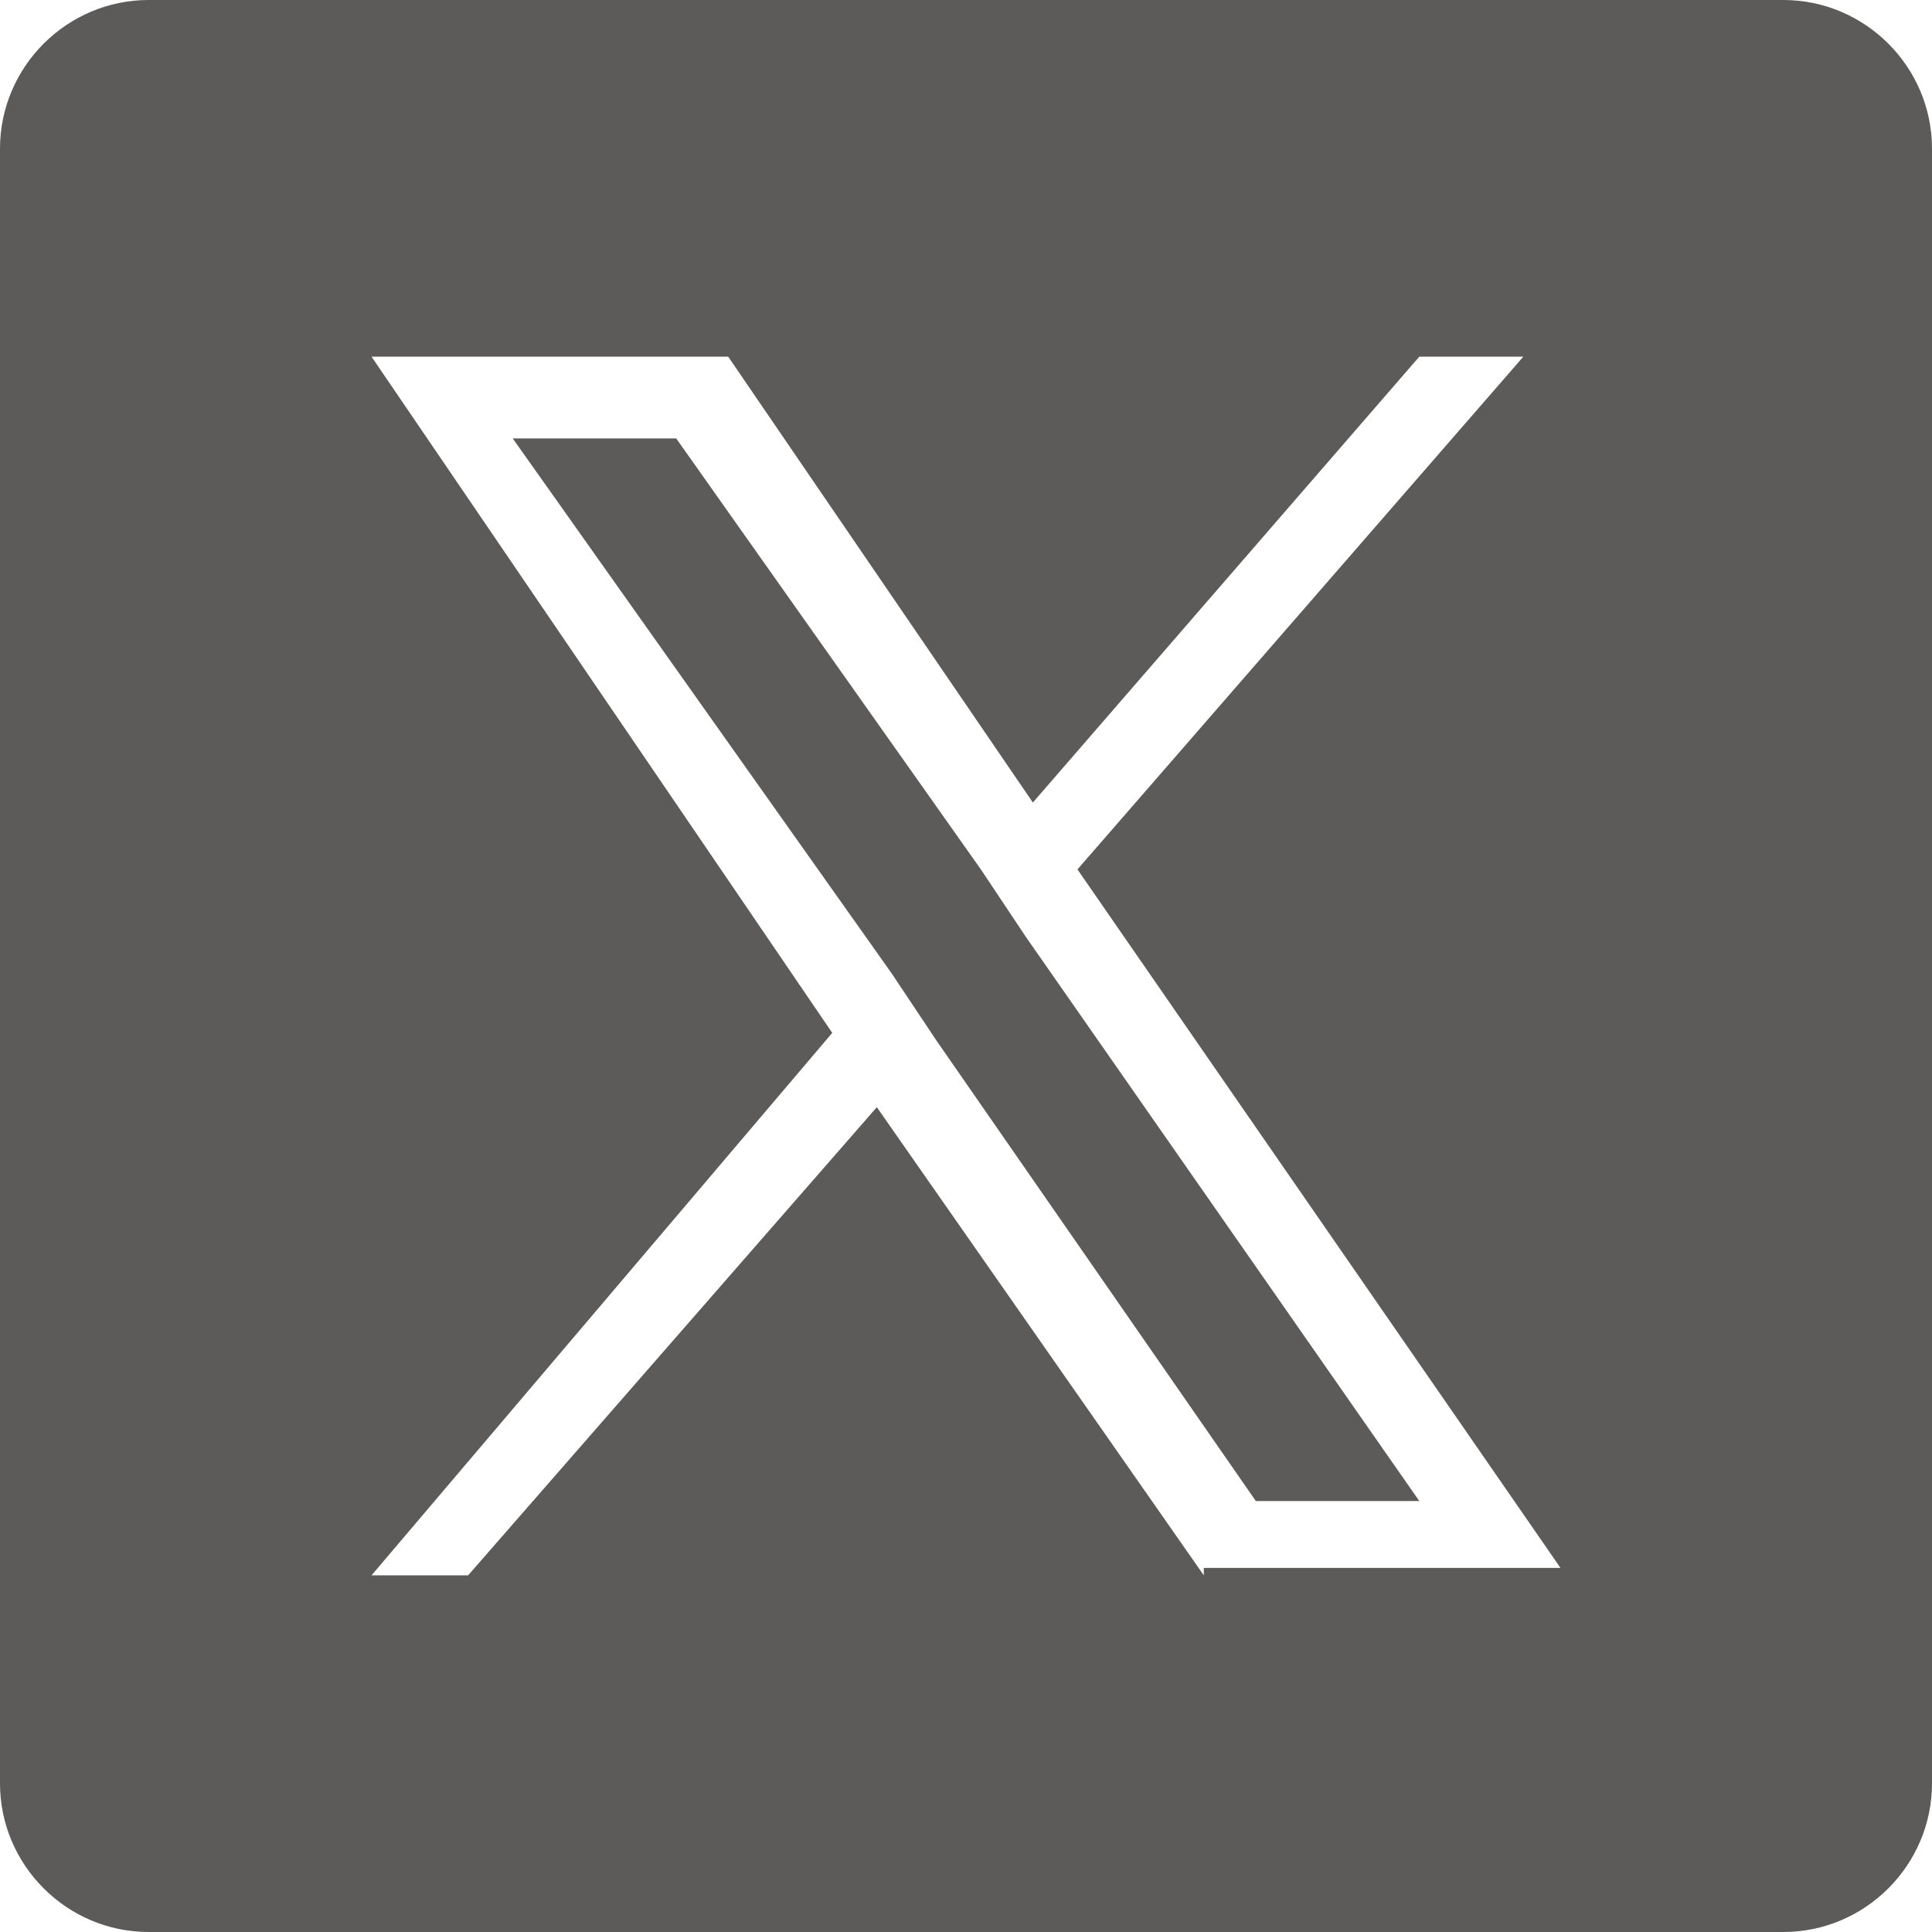
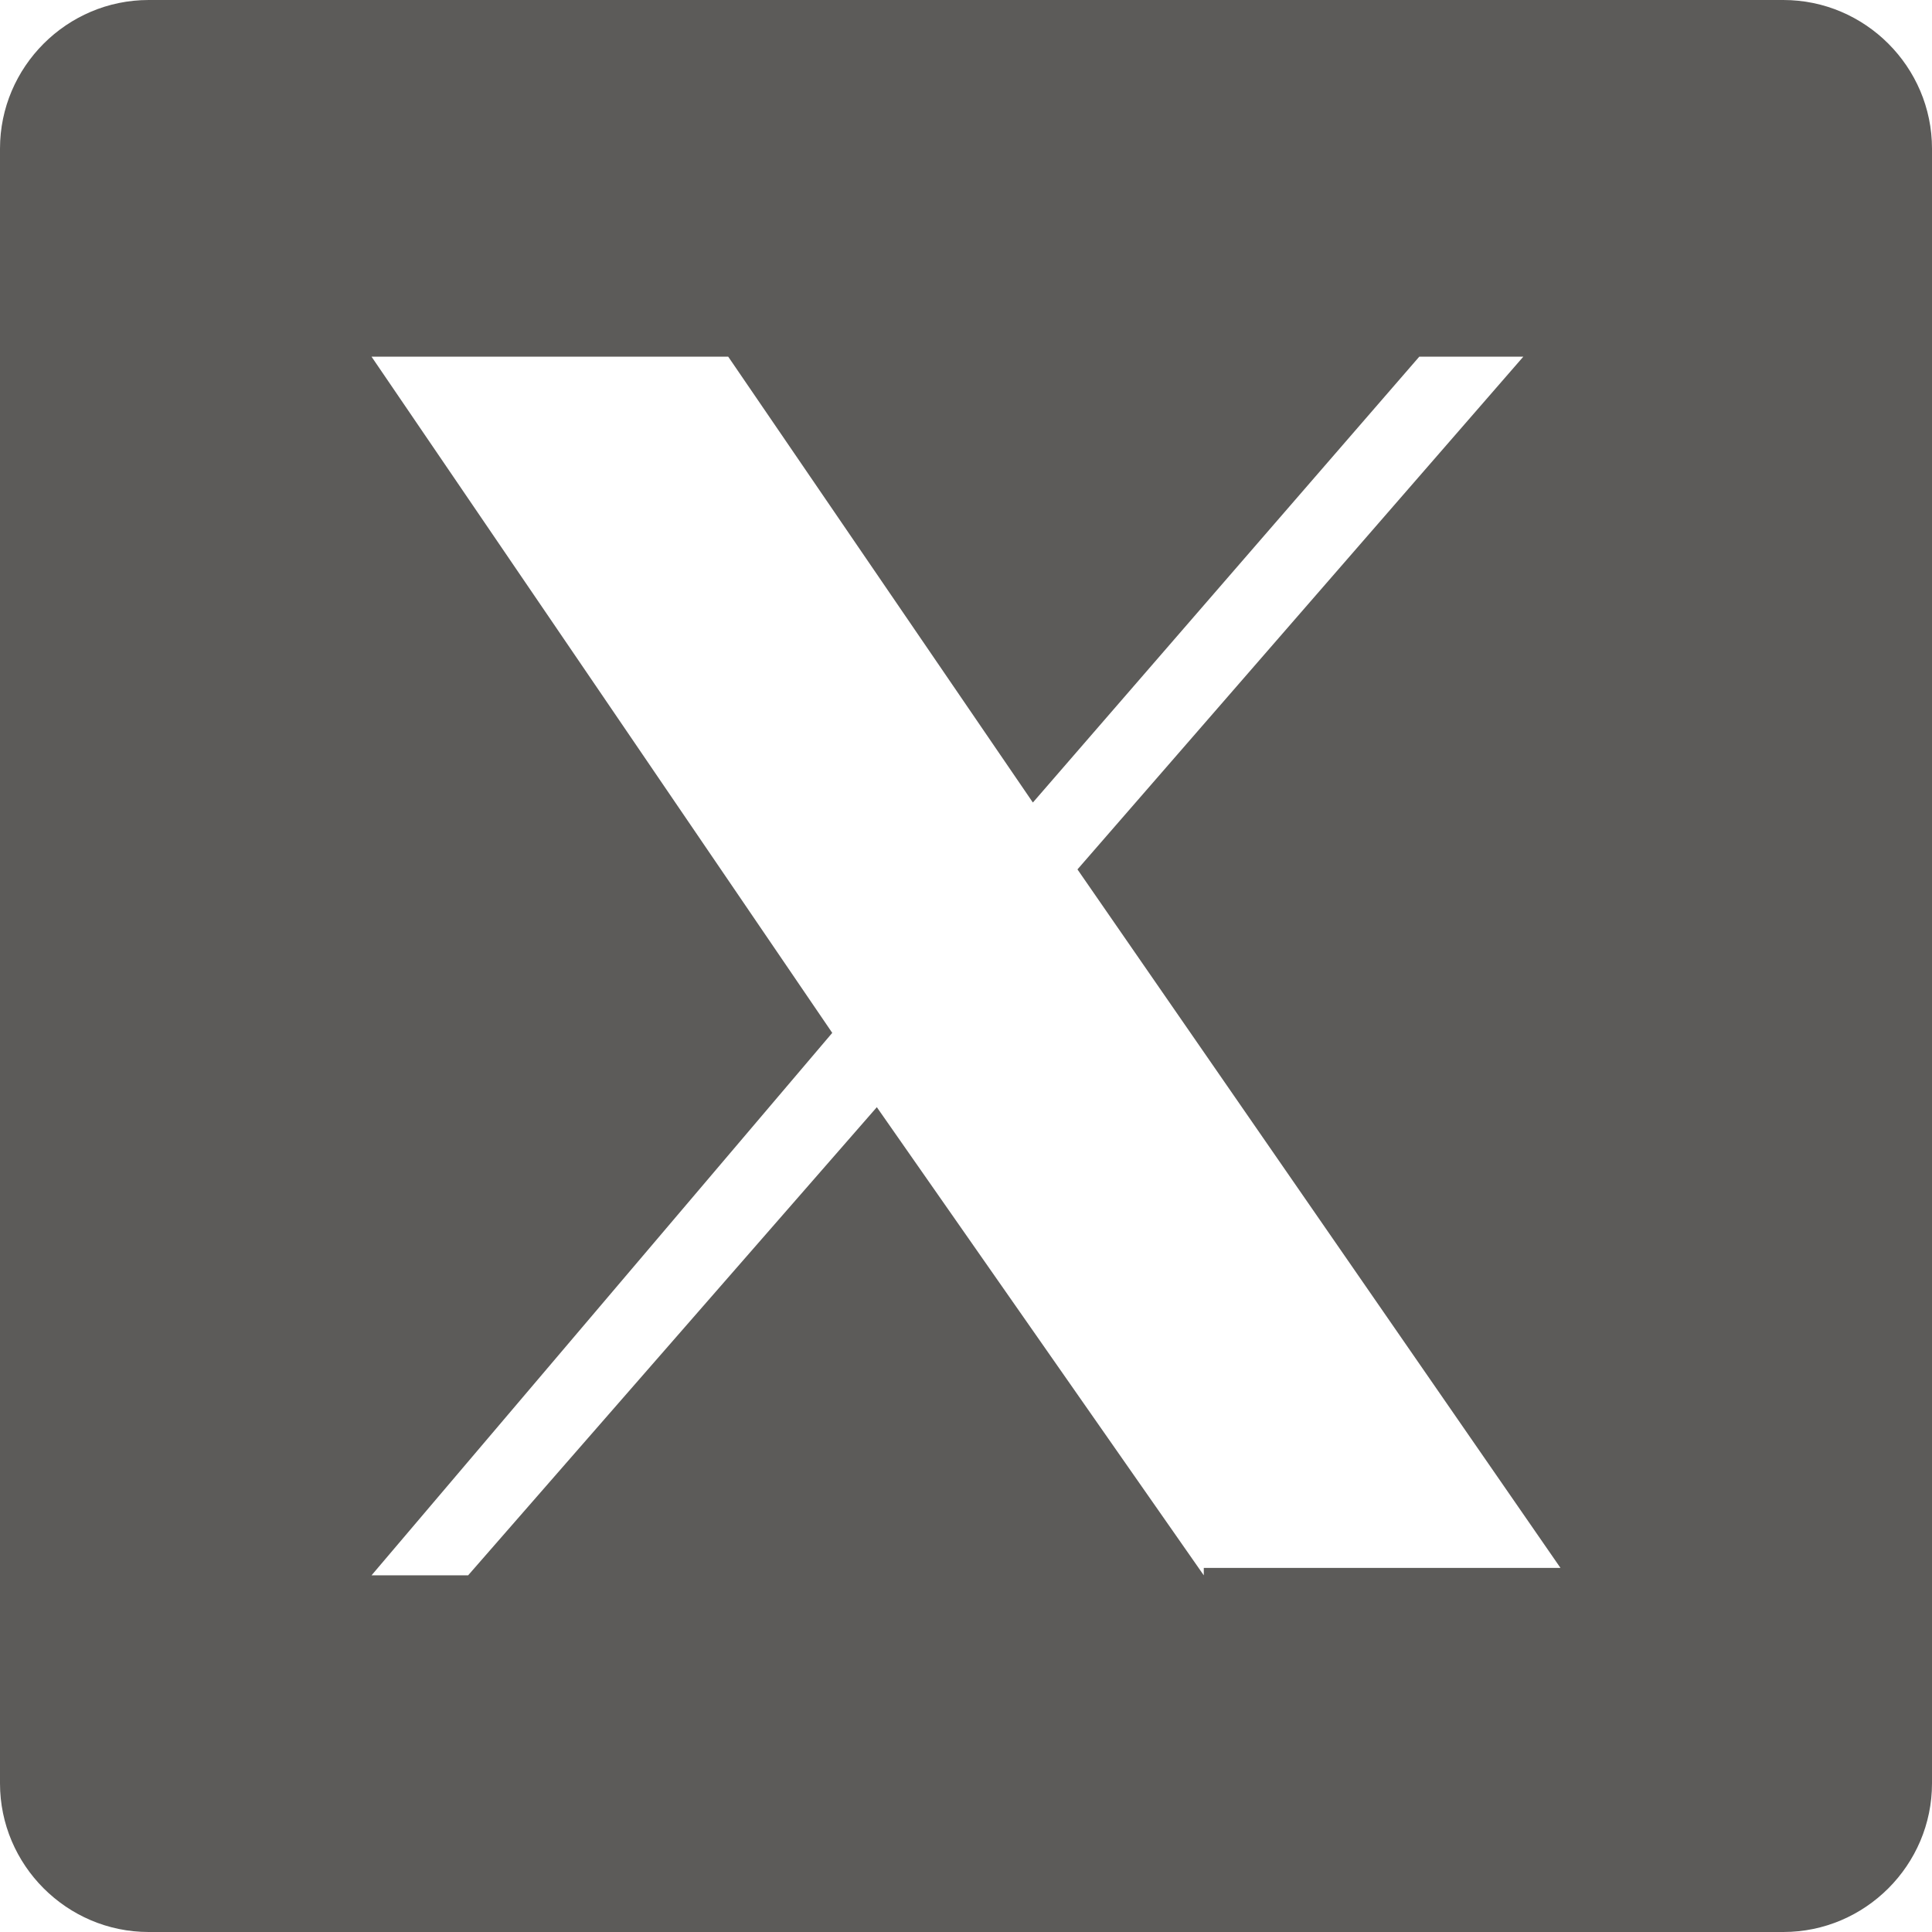
<svg xmlns="http://www.w3.org/2000/svg" version="1.1" x="0px" y="0px" width="26px" height="26px" viewBox="0 0 26 26" enable-background="new 0 0 26 26" xml:space="preserve">
  <title>X</title>
-   <polygon fill="#5C5B59" points="13.2,11.7 9.1,5.9 6.9,5.9 12,13.1 12.6,14 12.6,14 16.9,20.2 19.1,20.2 13.8,12.6" />
  <path fill="#5C5B59" d="M24,0H2C0.9,0,0,0.9,0,2v22 c0,1.1,0.9,2,2,2h22c1.1,0,2-0.9,2-2V2C26,0.9,25.1,0,24,0z M16.2,21.2l-4.4-6.3l-5.5,6.3H5l6.2-7.3L5,4.8h4.8l4.1,6l5.2-6h1.4 l-6,6.9h0l6.5,9.4H16.2z" />
</svg>